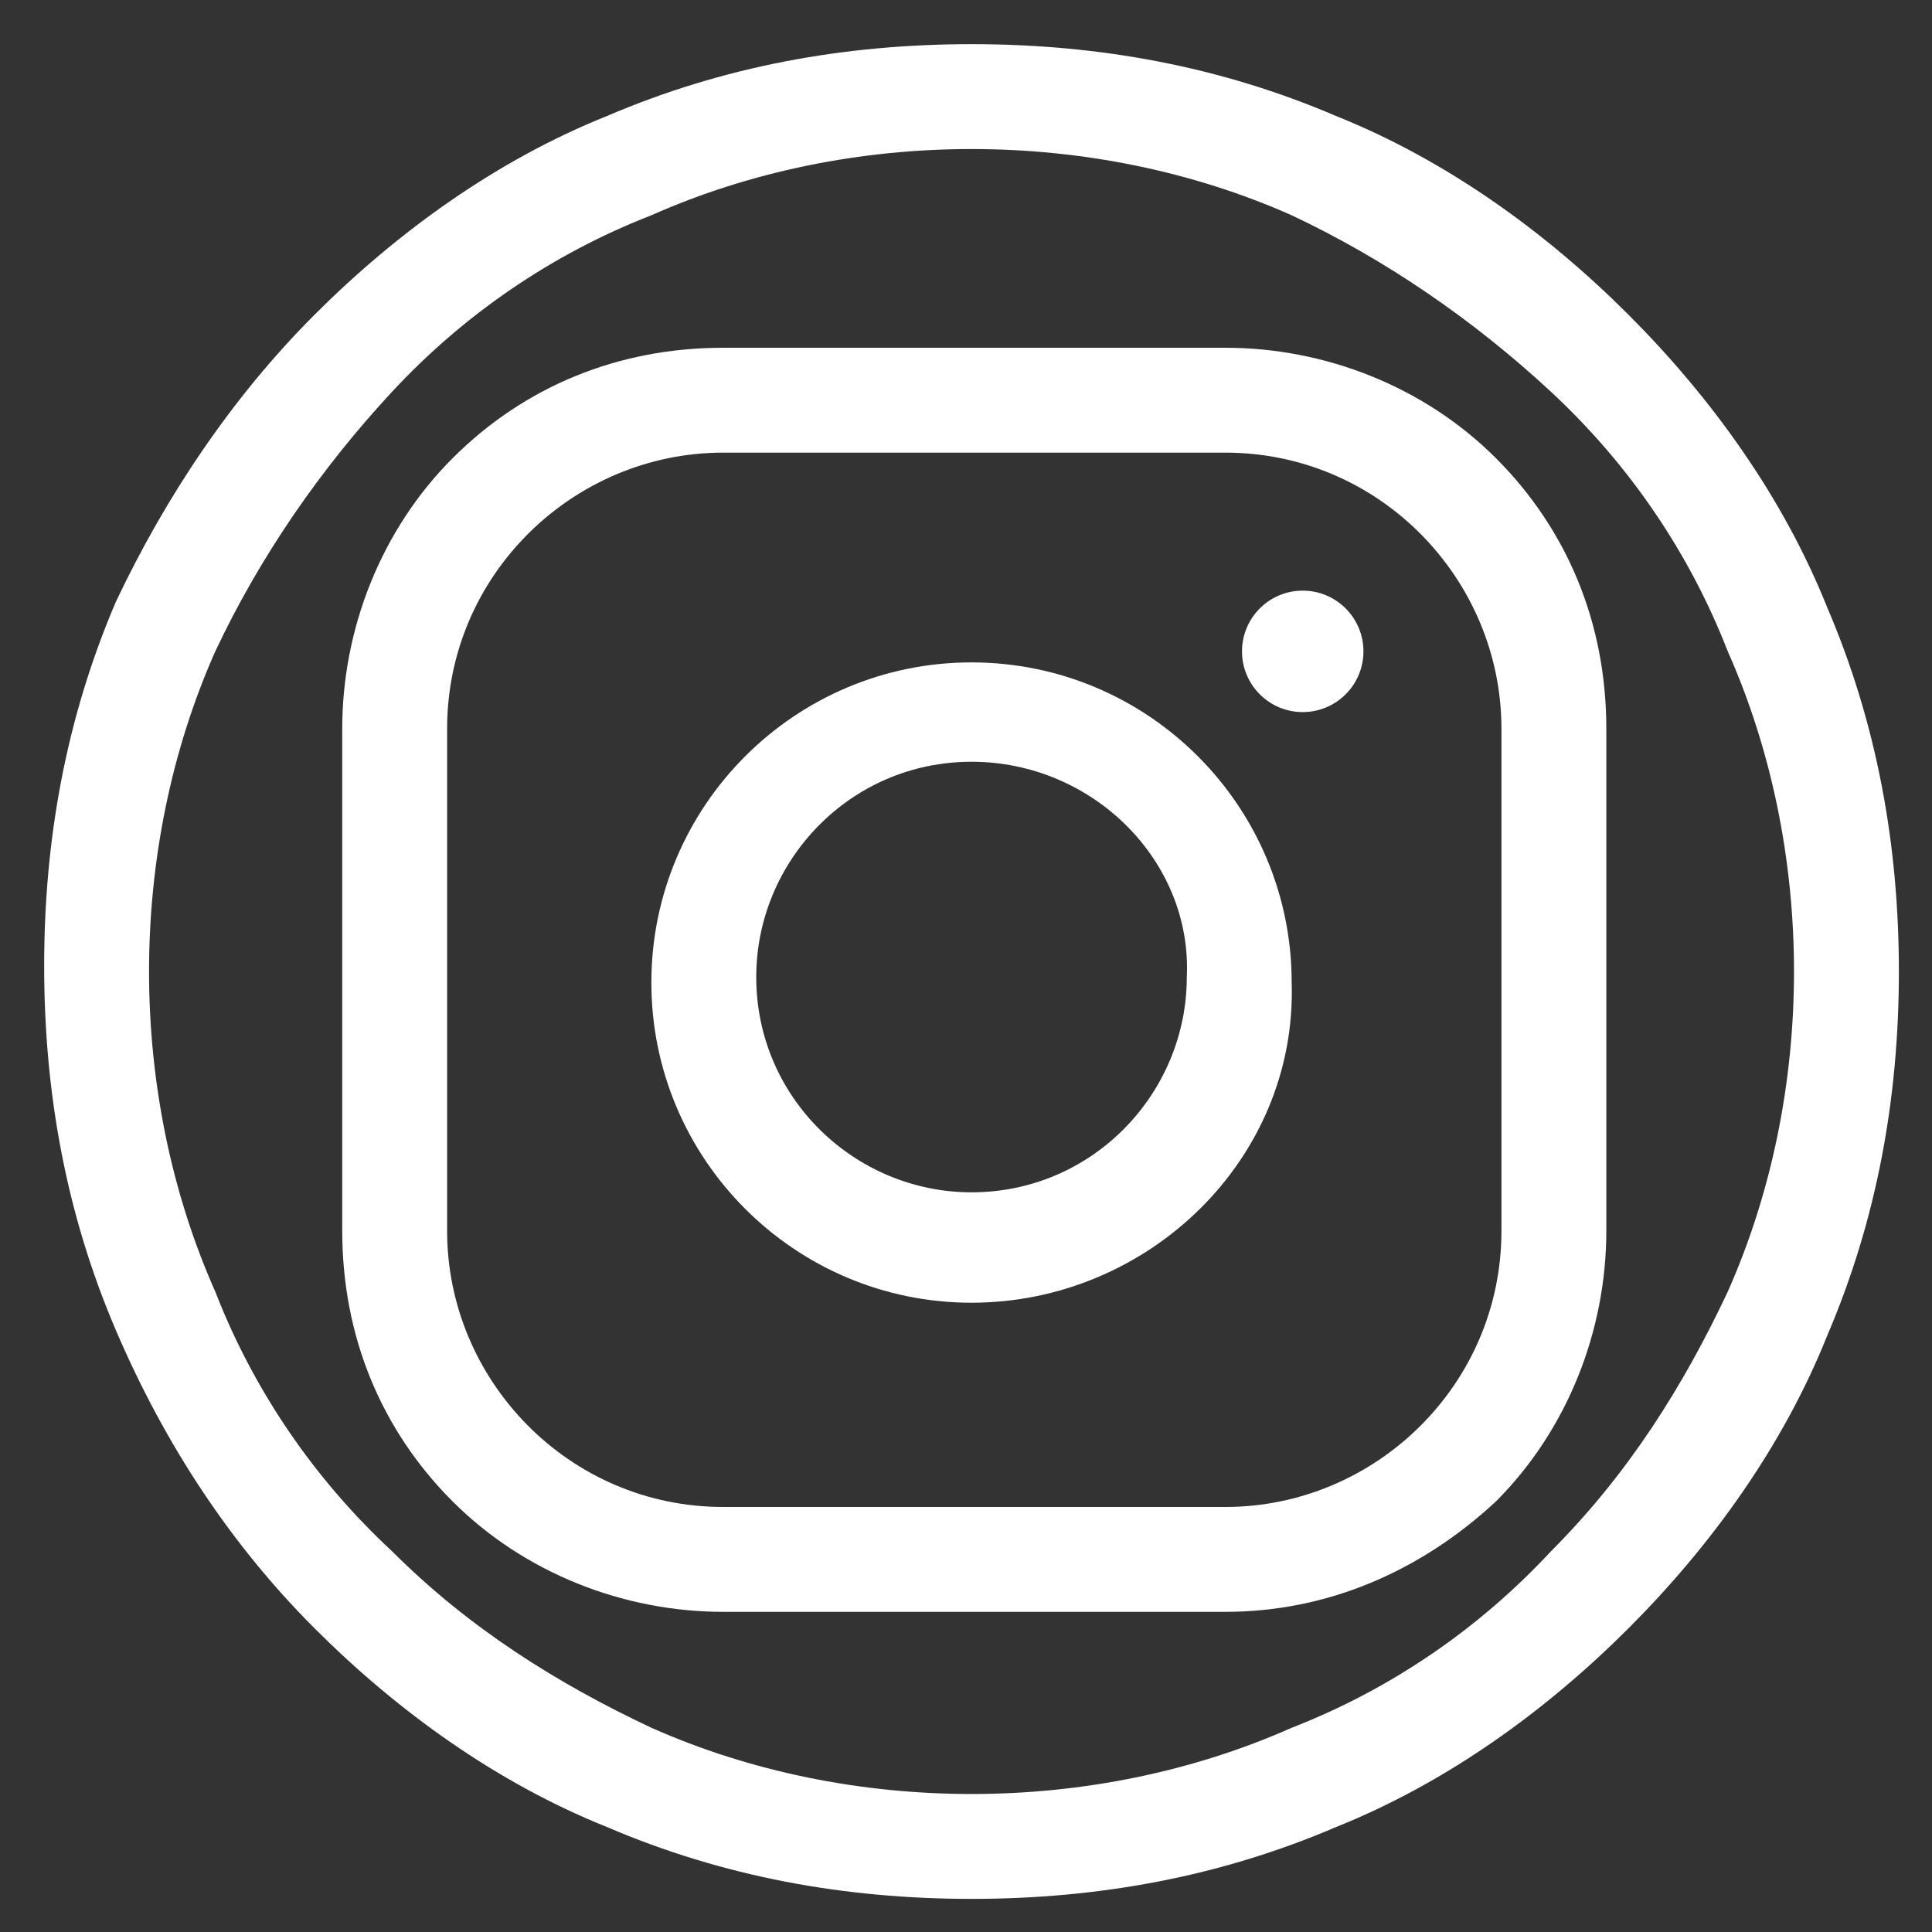
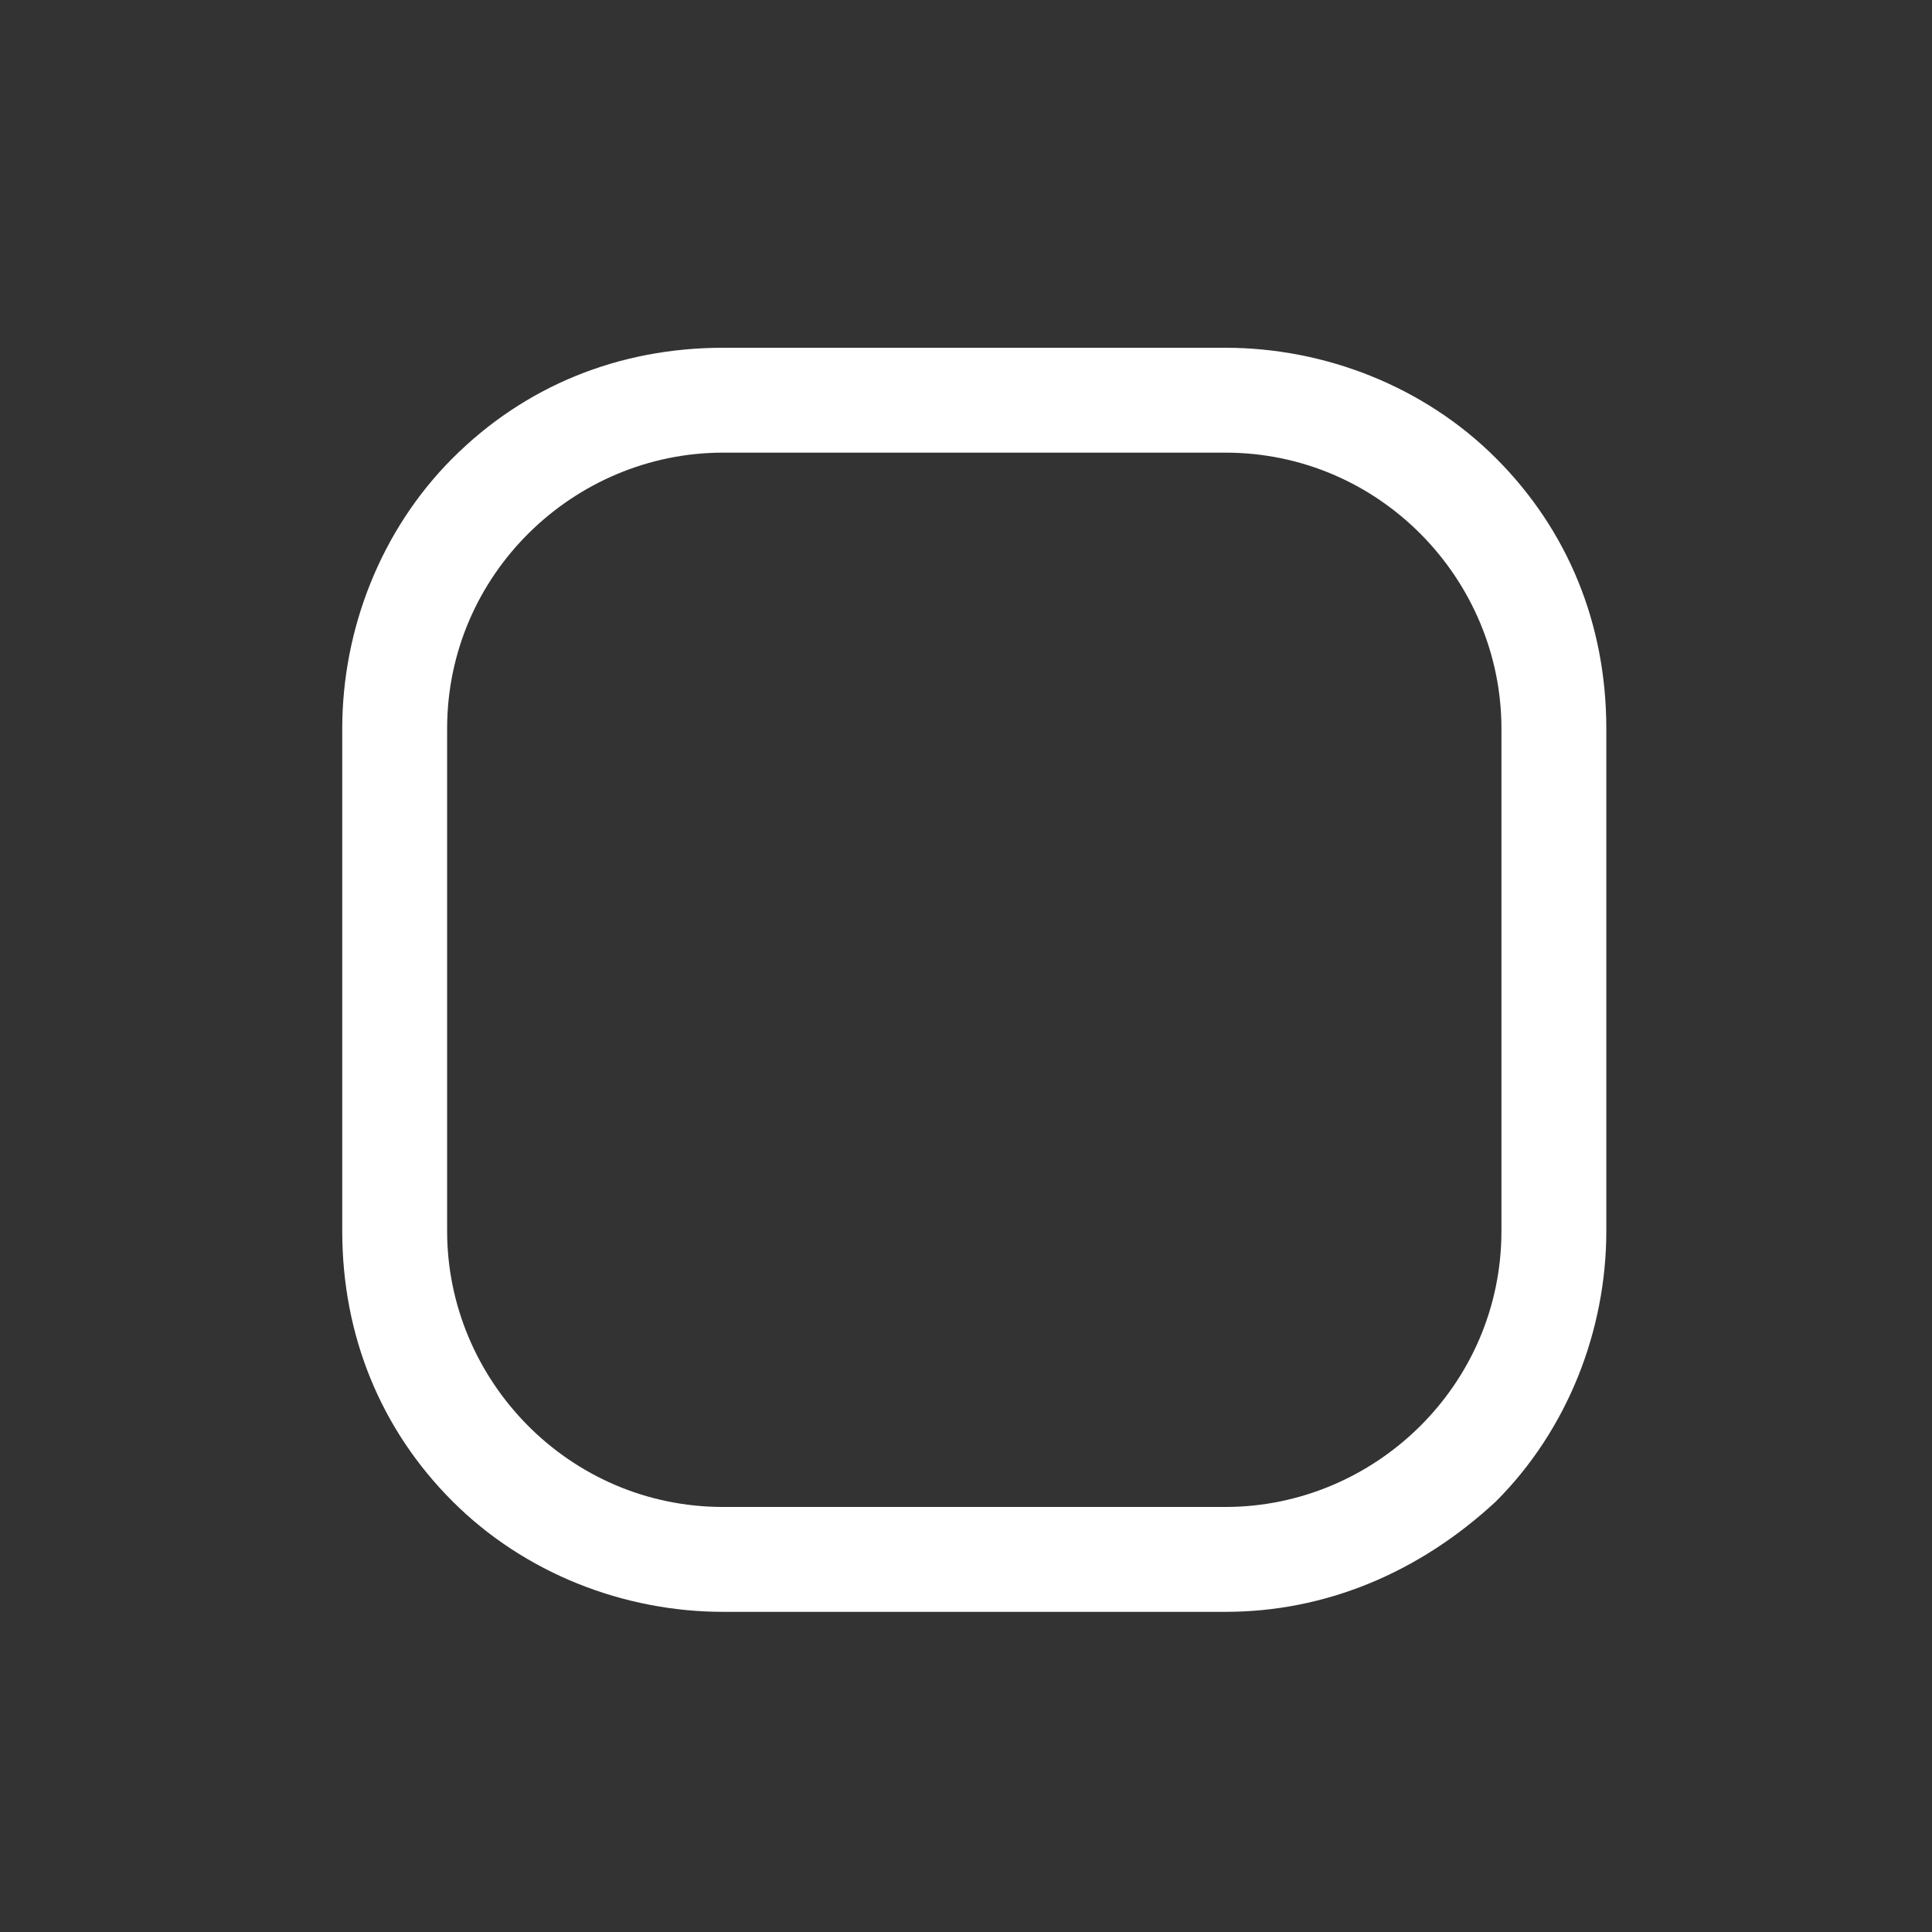
<svg xmlns="http://www.w3.org/2000/svg" version="1.1" id="Layer_1" x="0px" y="0px" viewBox="0 0 35 35" style="enable-background:new 0 0 35 35;" xml:space="preserve">
  <rect x="0" y="0" width="35" height="35" fill="#333333" stroke="none" />
  <style type="text/css">
	.st0{fill:#FFFFFF;}
</style>
-   <path class="st0" d="M17.6,34.4c-2.3,0-4.5-0.4-6.6-1.3c-2-0.8-3.8-2.1-5.3-3.6C4.2,28,3,26.2,2.1,24.1s-1.3-4.3-1.3-6.6  s0.4-4.5,1.3-6.6C3,9,4.2,7.2,5.7,5.7S9,2.9,11,2.1c2.1-0.9,4.3-1.3,6.6-1.3s4.5,0.4,6.6,1.3c2,0.8,3.8,2.1,5.3,3.6S32.3,9,33.1,11  c0.9,2.1,1.3,4.3,1.3,6.6s-0.4,4.5-1.3,6.6c-0.8,2-2.1,3.8-3.6,5.3s-3.3,2.8-5.3,3.6C22.1,34,19.9,34.4,17.6,34.4z M17.6,2.7  c-2,0-4,0.4-5.8,1.2C10,4.6,8.4,5.7,7.1,7.1s-2.4,3-3.2,4.7c-0.8,1.8-1.2,3.8-1.2,5.8s0.4,4,1.2,5.8c0.7,1.8,1.8,3.4,3.2,4.7  c1.4,1.4,3,2.4,4.7,3.2c1.8,0.8,3.8,1.2,5.8,1.2s4-0.4,5.8-1.2c1.8-0.7,3.4-1.8,4.7-3.2c1.4-1.4,2.4-3,3.2-4.7  c0.8-1.8,1.2-3.8,1.2-5.8s-0.4-4-1.2-5.8c-0.7-1.8-1.8-3.4-3.2-4.7s-3-2.4-4.7-3.2C21.6,3.1,19.6,2.7,17.6,2.7z" />
  <g>
    <path class="st0" d="M22.2,29.2h-9.1c-1.8,0-3.6-0.7-4.9-2s-2-3-2-4.9v-9.1c0-1.8,0.7-3.6,2-4.9s3-2,4.9-2h9.1c1.8,0,3.6,0.7,4.9,2   s2,3,2,4.9v9.1c0,1.8-0.7,3.6-2,4.9C25.7,28.5,24,29.2,22.2,29.2z M13.1,8.2c-2.7,0-5,2.2-5,5v9.1c0,2.7,2.2,5,5,5h9.1   c2.7,0,5-2.2,5-5v-9.1c0-2.7-2.2-5-5-5C22.2,8.2,13.1,8.2,13.1,8.2z" />
-     <path class="st0" d="M17.6,23.6c-3.2,0-5.8-2.6-5.8-5.8s2.6-5.8,5.8-5.8s5.8,2.6,5.8,5.8C23.5,21,20.8,23.6,17.6,23.6z M17.6,13.8   c-2.2,0-3.9,1.8-3.9,3.9c0,2.2,1.8,3.9,3.9,3.9c2.2,0,3.9-1.8,3.9-3.9C21.6,15.6,19.8,13.8,17.6,13.8z" />
-     <circle class="st0" cx="23.6" cy="11.8" r="1.1" />
  </g>
</svg>